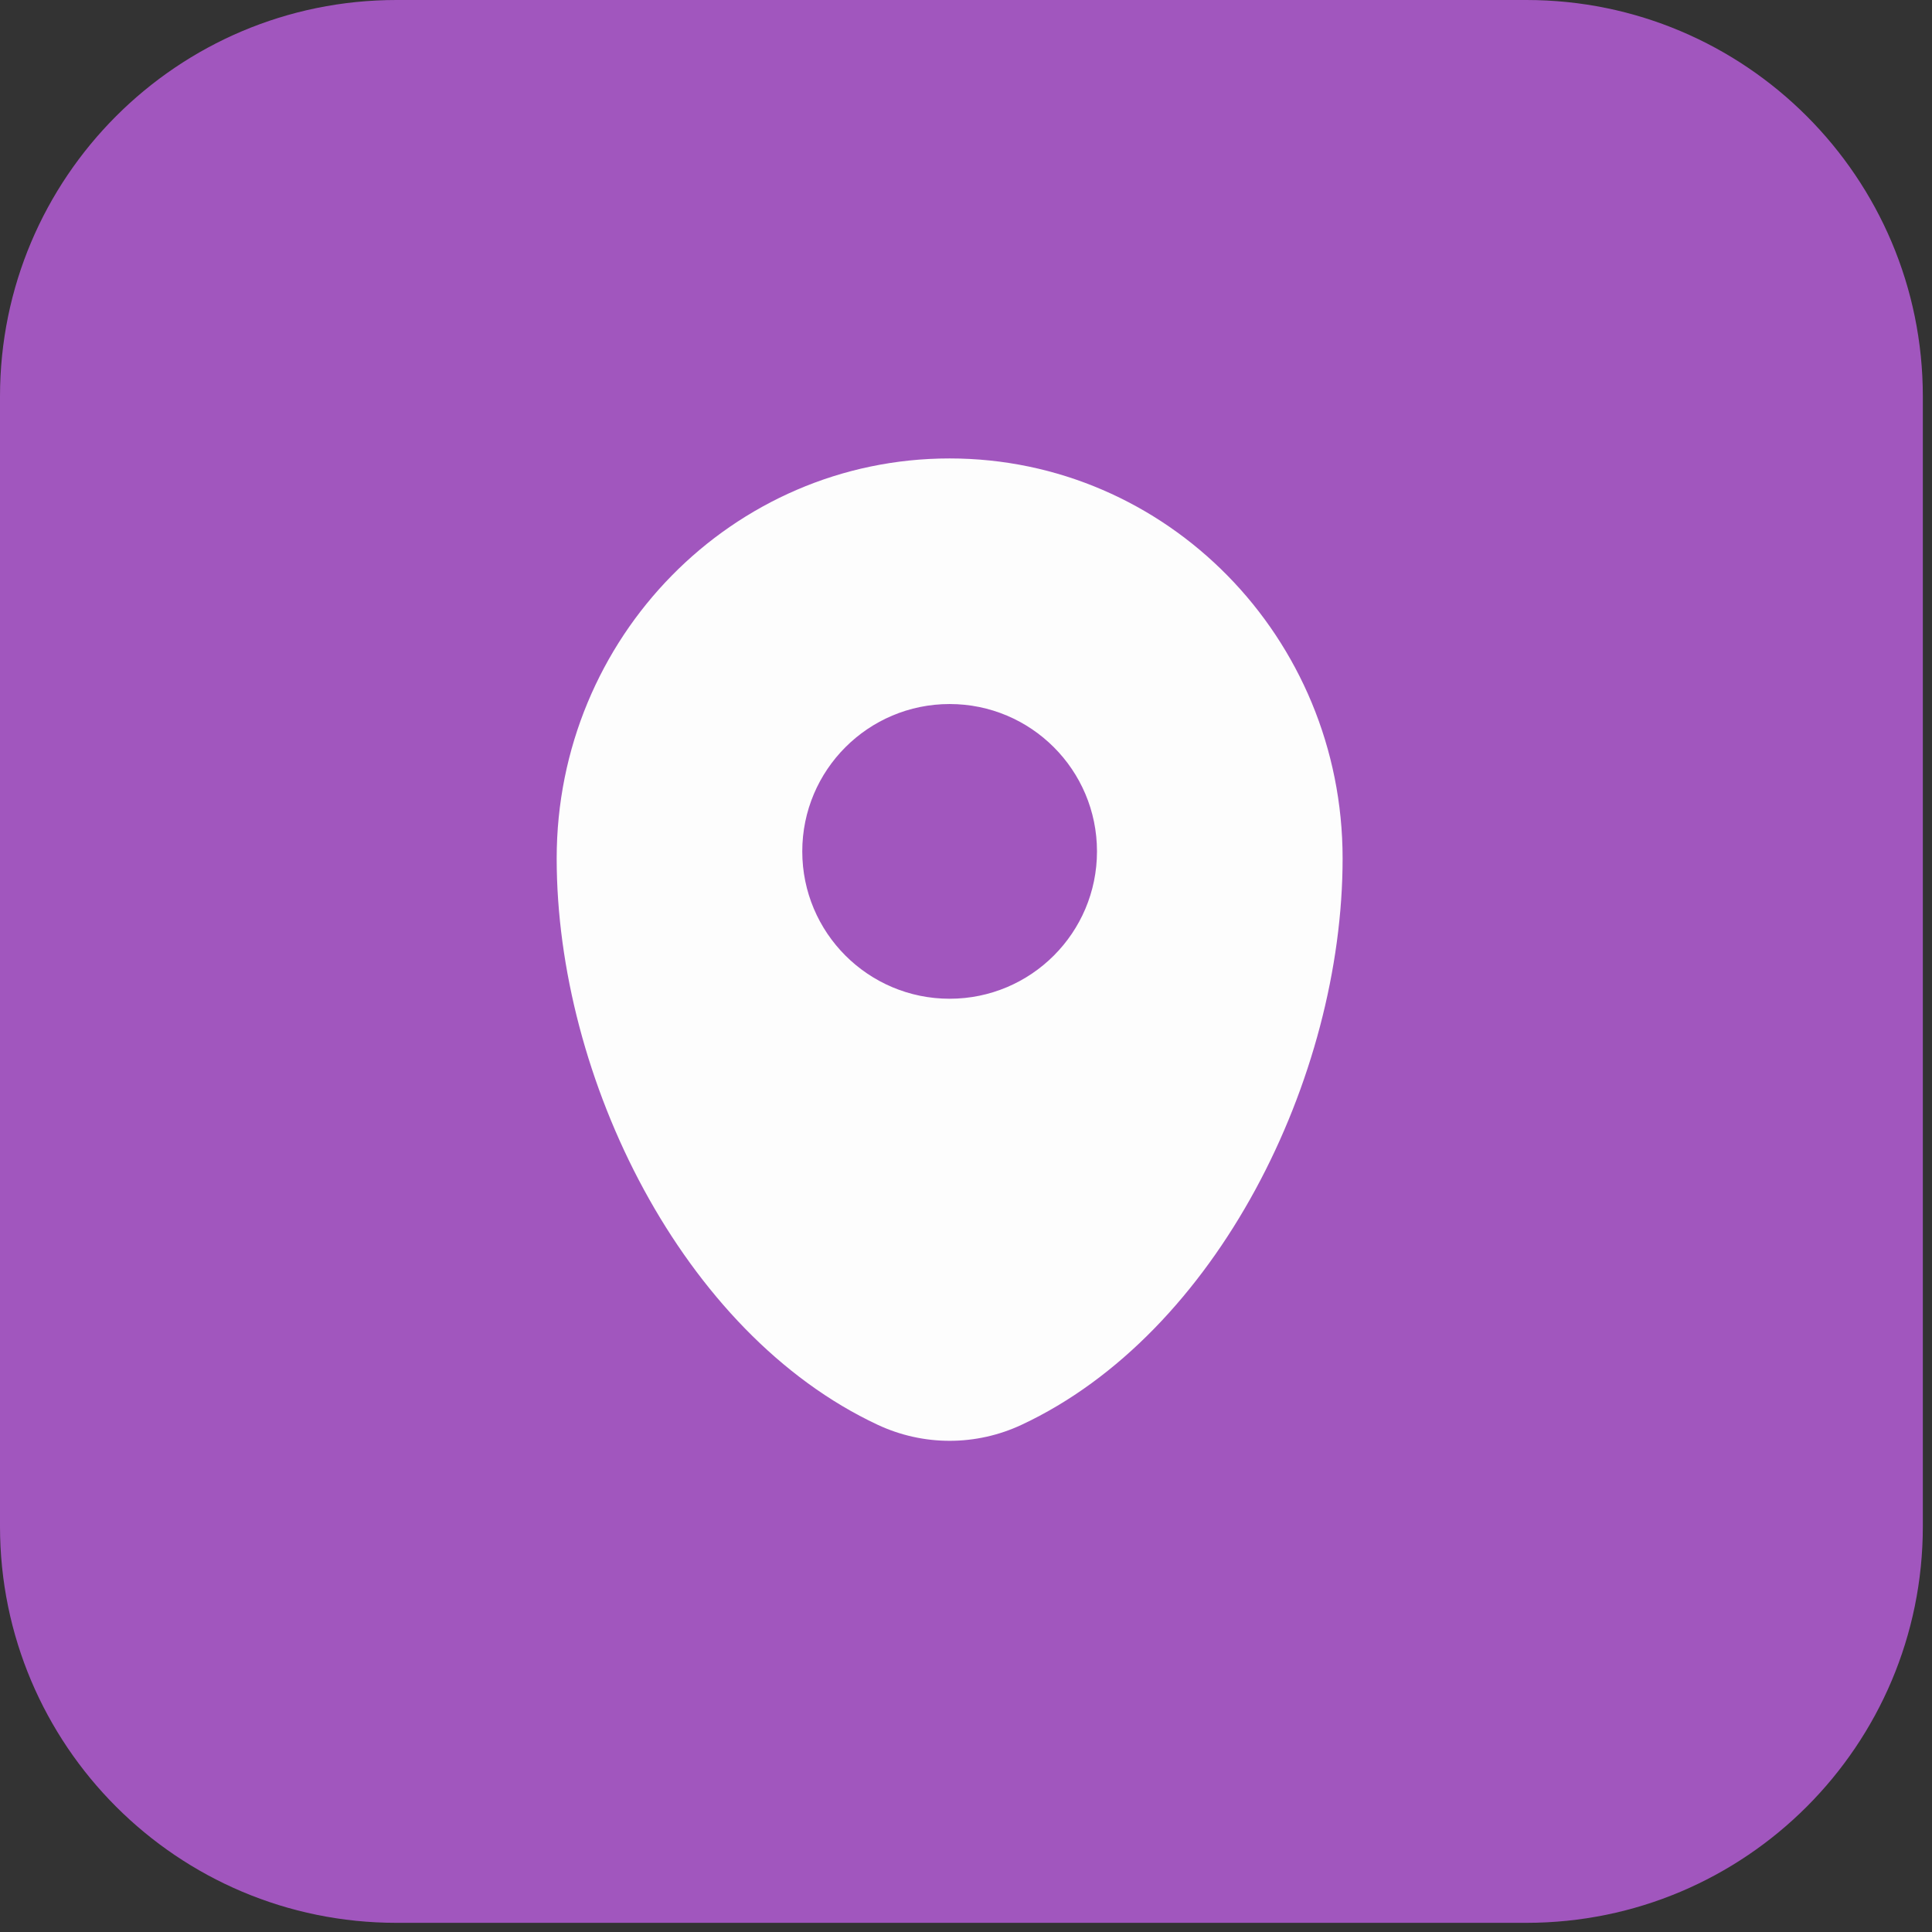
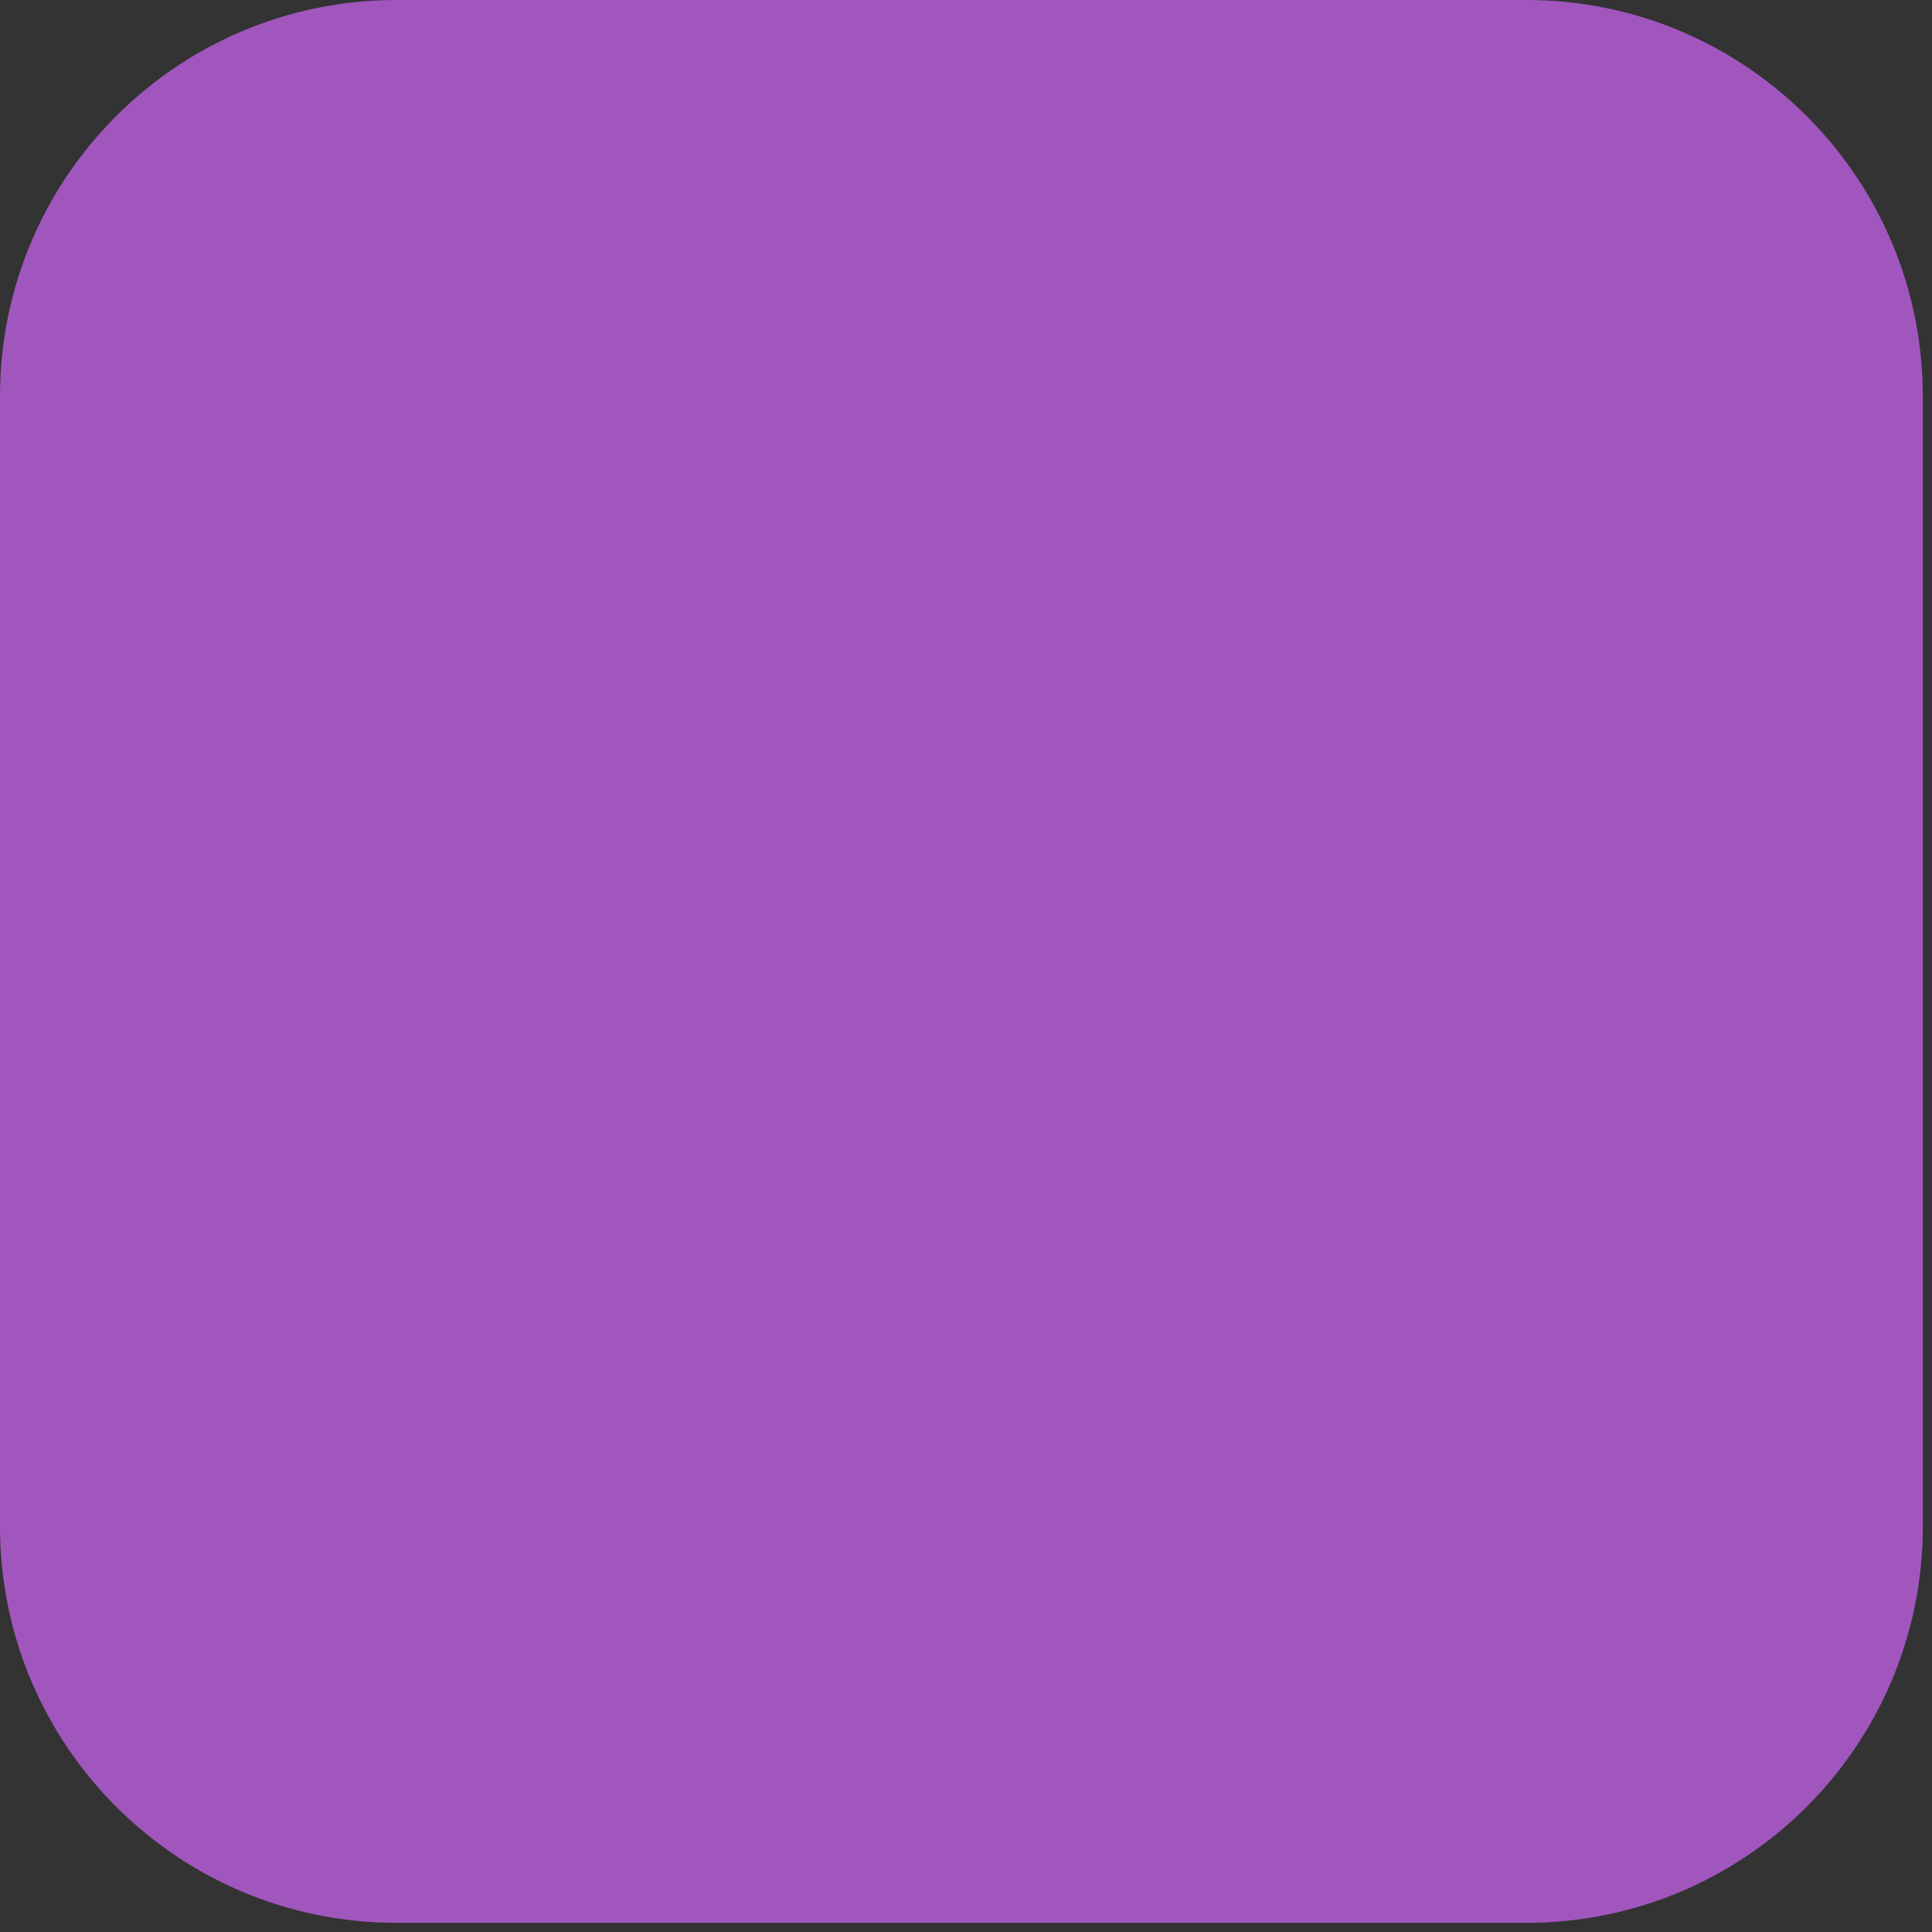
<svg xmlns="http://www.w3.org/2000/svg" width="59" height="59" viewBox="0 0 59 59" fill="none">
  <rect x="0" y="0" width="59" height="59" fill="#333333" stroke="none" />
  <path d="M0 12.107C0 5.421 5.421 0 12.107 0H46.613C53.299 0 58.72 5.421 58.72 12.107V46.613C58.72 53.299 53.299 58.72 46.613 58.72H12.107C5.421 58.72 0 53.299 0 46.613V12.107Z" fill="#A156BE" />
-   <path fill-rule="evenodd" clip-rule="evenodd" d="M29 14C22.373 14 17 19.469 17 26.215V26.216C17 32.909 20.83 40.719 26.806 43.512C27.493 43.833 28.242 44 29 44C29.759 44 30.508 43.833 31.195 43.512C37.171 40.72 41.001 32.908 41.001 26.215C41.001 19.469 35.627 14 29 14ZM33.5 26C33.5 28.485 31.485 30.5 29 30.5C26.515 30.5 24.5 28.485 24.5 26C24.5 23.515 26.515 21.5 29 21.5C31.485 21.5 33.5 23.515 33.5 26Z" fill="#FDFDFD" />
</svg>